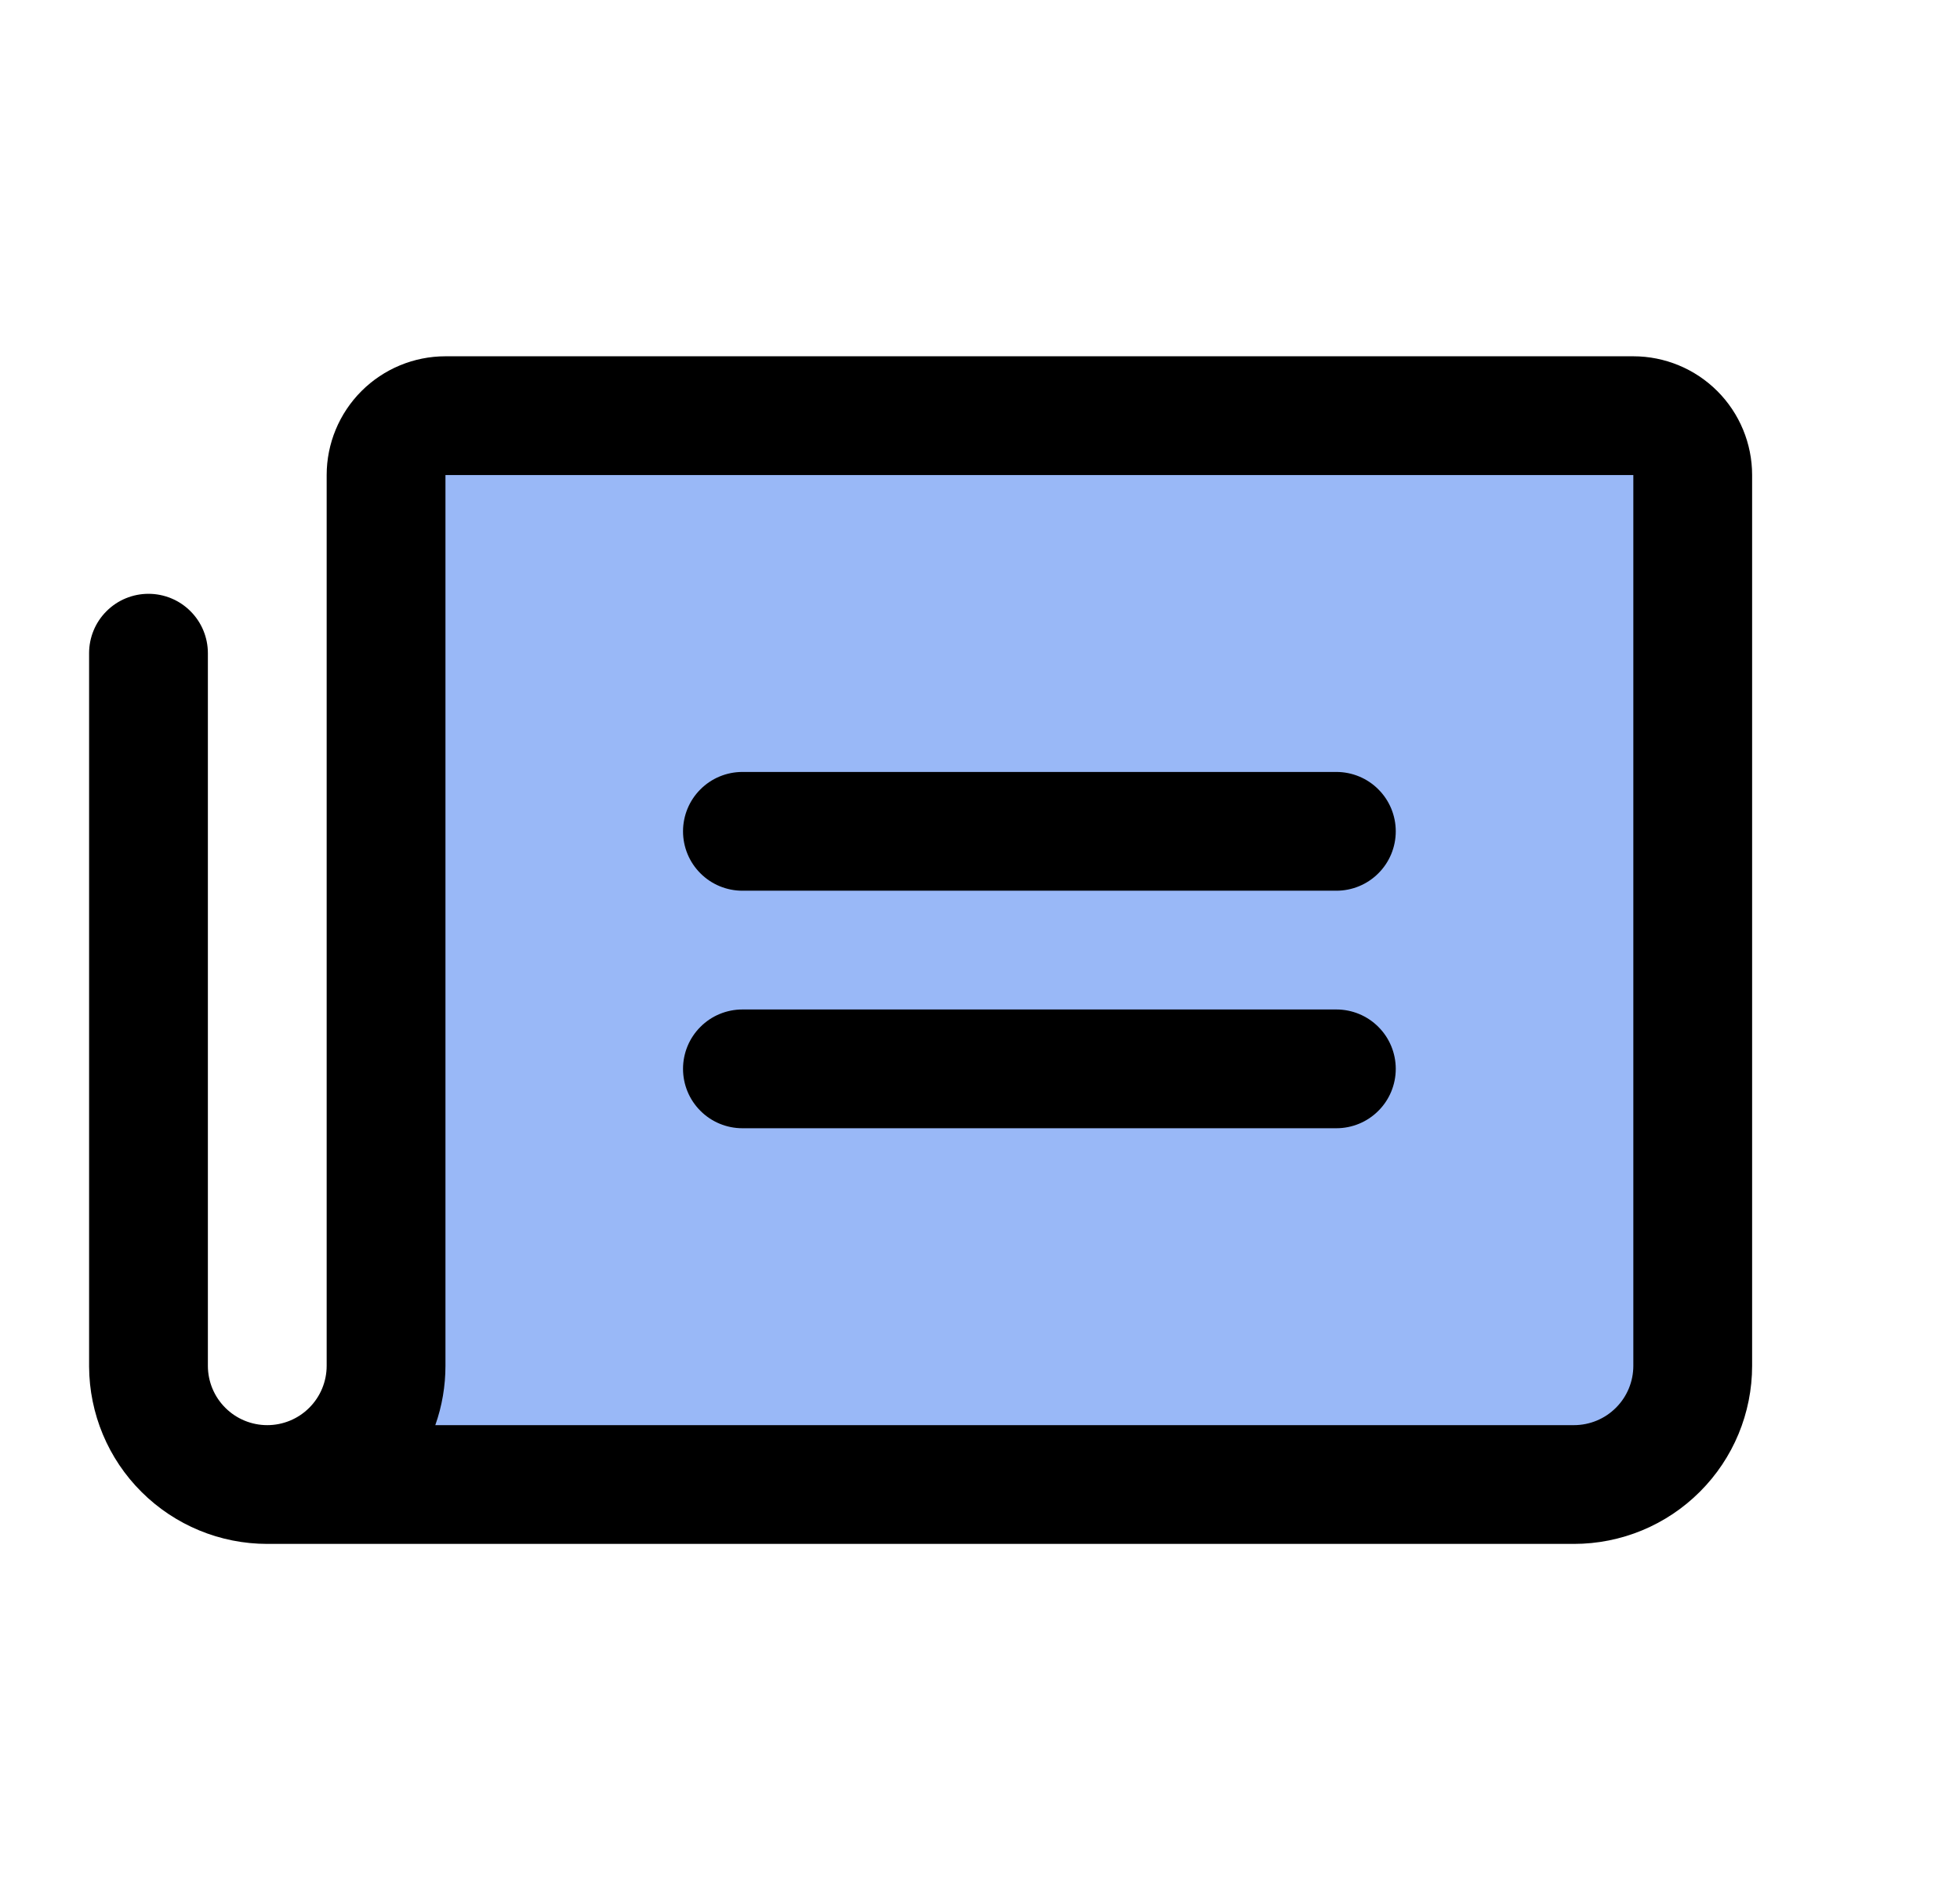
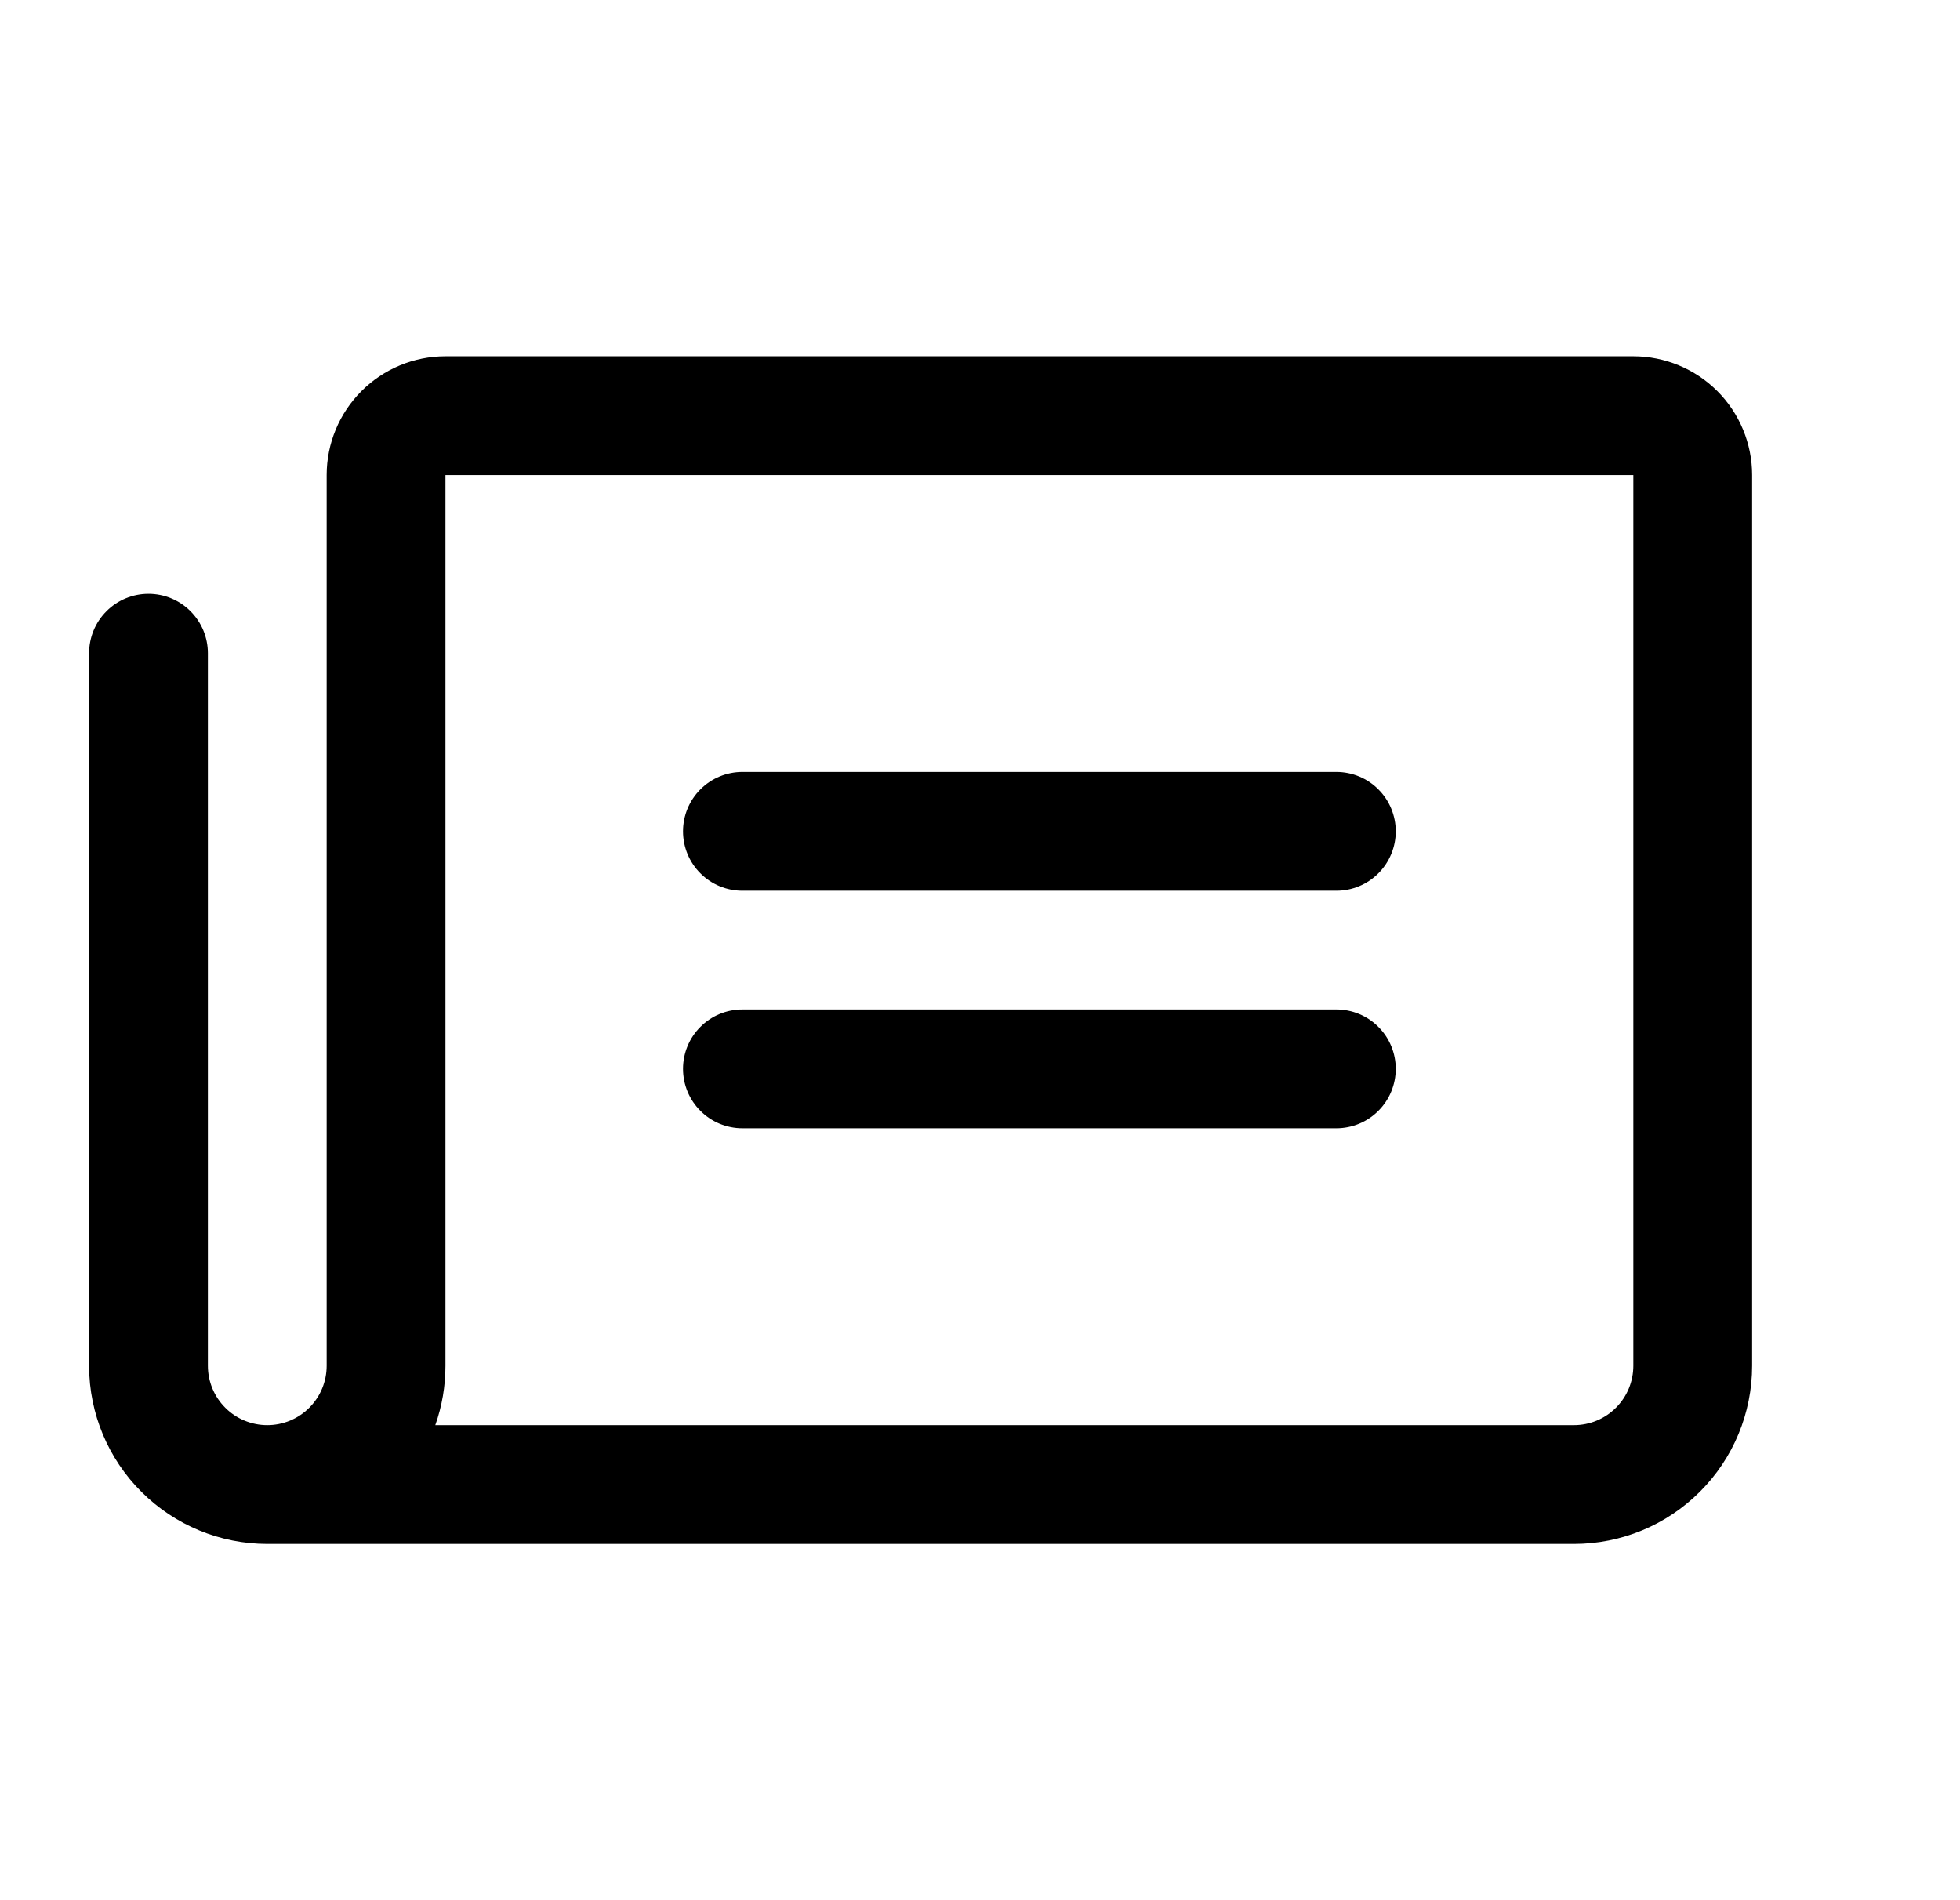
<svg xmlns="http://www.w3.org/2000/svg" width="33" height="32" viewBox="0 0 33 32" fill="none">
-   <path opacity="0.4" d="M28.5 8V23C28.5 23.53 28.289 24.039 27.914 24.414C27.539 24.789 27.03 25 26.5 25H4.5C5.03 25 5.539 24.789 5.914 24.414C6.289 24.039 6.5 23.53 6.5 23V8C6.5 7.735 6.605 7.48 6.793 7.293C6.98 7.105 7.235 7 7.5 7H27.5C27.765 7 28.02 7.105 28.207 7.293C28.395 7.48 28.5 7.735 28.5 8Z" fill="#004EEB" />
  <path d="M11.5 14C11.5 13.735 11.605 13.48 11.793 13.293C11.98 13.105 12.235 13 12.5 13H22.5C22.765 13 23.02 13.105 23.207 13.293C23.395 13.48 23.5 13.735 23.5 14C23.5 14.265 23.395 14.52 23.207 14.707C23.02 14.895 22.765 15 22.5 15H12.5C12.235 15 11.98 14.895 11.793 14.707C11.605 14.52 11.5 14.265 11.5 14ZM12.5 19H22.5C22.765 19 23.02 18.895 23.207 18.707C23.395 18.52 23.5 18.265 23.5 18C23.5 17.735 23.395 17.48 23.207 17.293C23.02 17.105 22.765 17 22.5 17H12.5C12.235 17 11.98 17.105 11.793 17.293C11.605 17.48 11.5 17.735 11.5 18C11.5 18.265 11.605 18.52 11.793 18.707C11.98 18.895 12.235 19 12.5 19ZM29.5 8V23C29.5 23.796 29.184 24.559 28.621 25.121C28.059 25.684 27.296 26 26.5 26H4.5C3.707 26 2.946 25.686 2.384 25.126C1.821 24.567 1.504 23.807 1.5 23.014V11C1.5 10.735 1.605 10.48 1.793 10.293C1.98 10.105 2.235 10 2.5 10C2.765 10 3.02 10.105 3.207 10.293C3.395 10.48 3.5 10.735 3.5 11V23C3.5 23.265 3.605 23.52 3.793 23.707C3.98 23.895 4.235 24 4.5 24C4.765 24 5.02 23.895 5.207 23.707C5.395 23.52 5.5 23.265 5.5 23V8C5.5 7.47 5.711 6.961 6.086 6.586C6.461 6.211 6.97 6 7.5 6H27.5C28.03 6 28.539 6.211 28.914 6.586C29.289 6.961 29.5 7.47 29.5 8ZM27.5 8H7.5V23C7.5 23.341 7.443 23.679 7.329 24H26.5C26.765 24 27.02 23.895 27.207 23.707C27.395 23.52 27.5 23.265 27.5 23V8Z" fill="black" />
</svg>